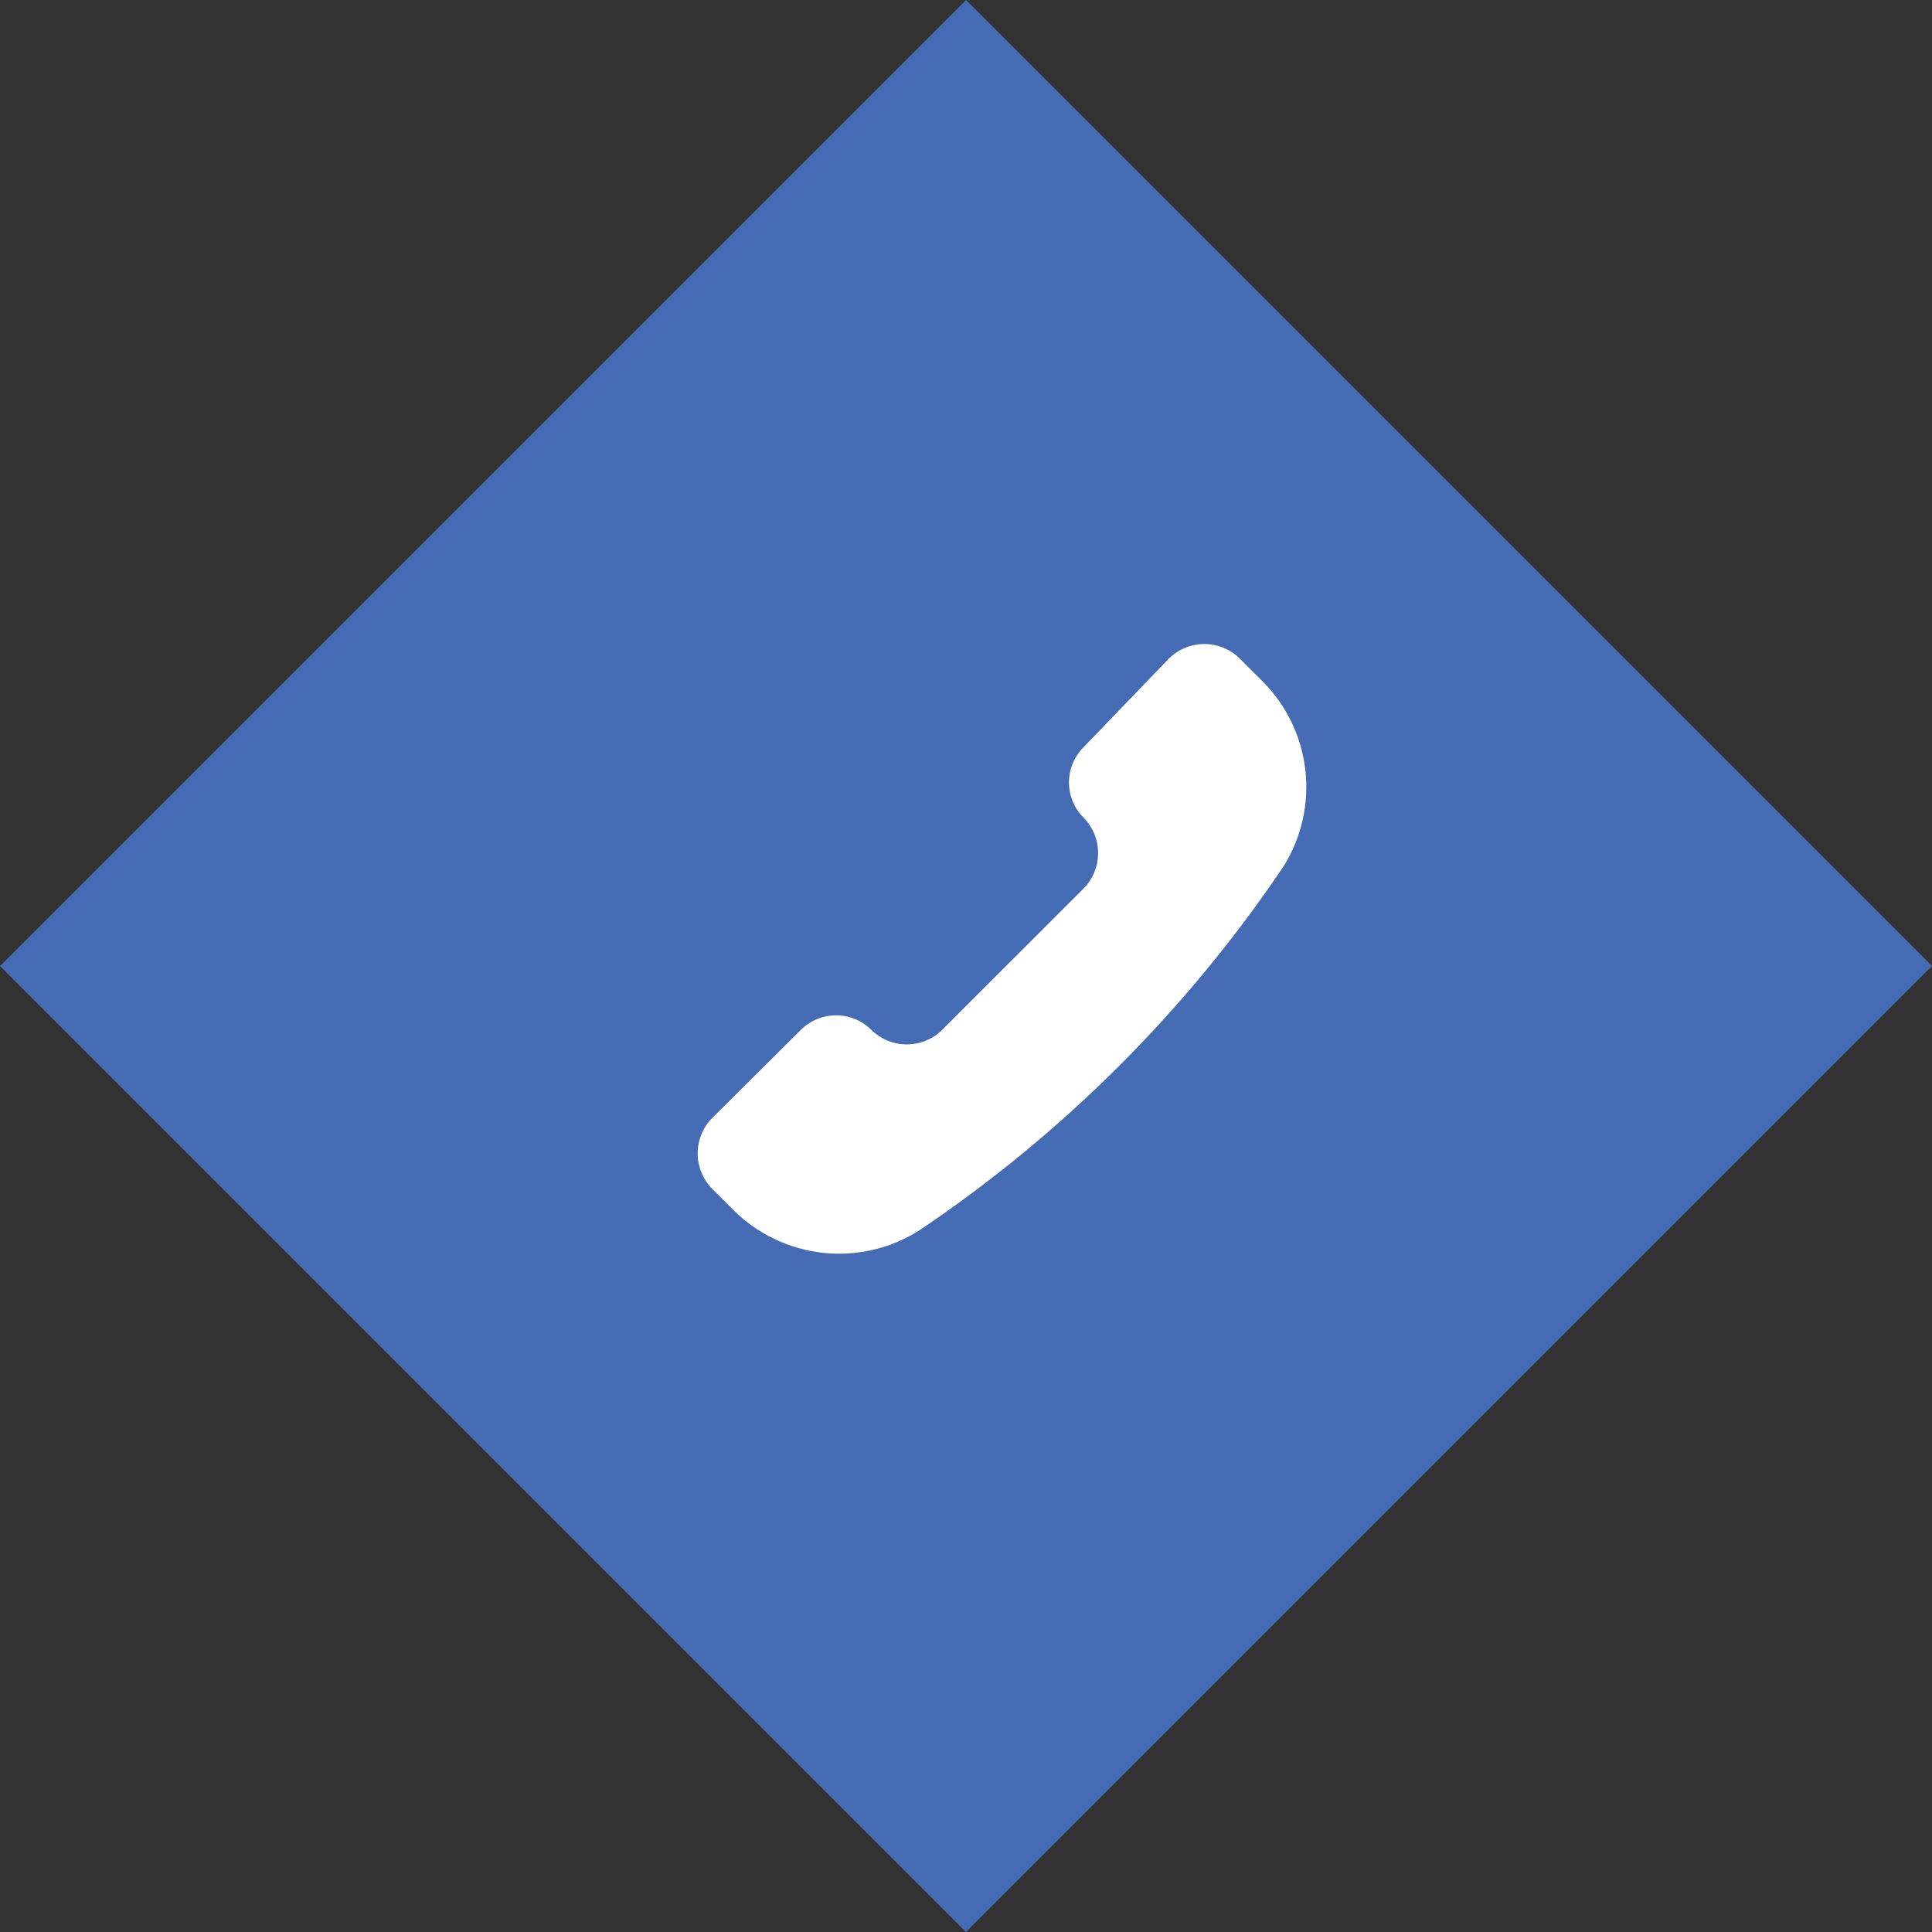
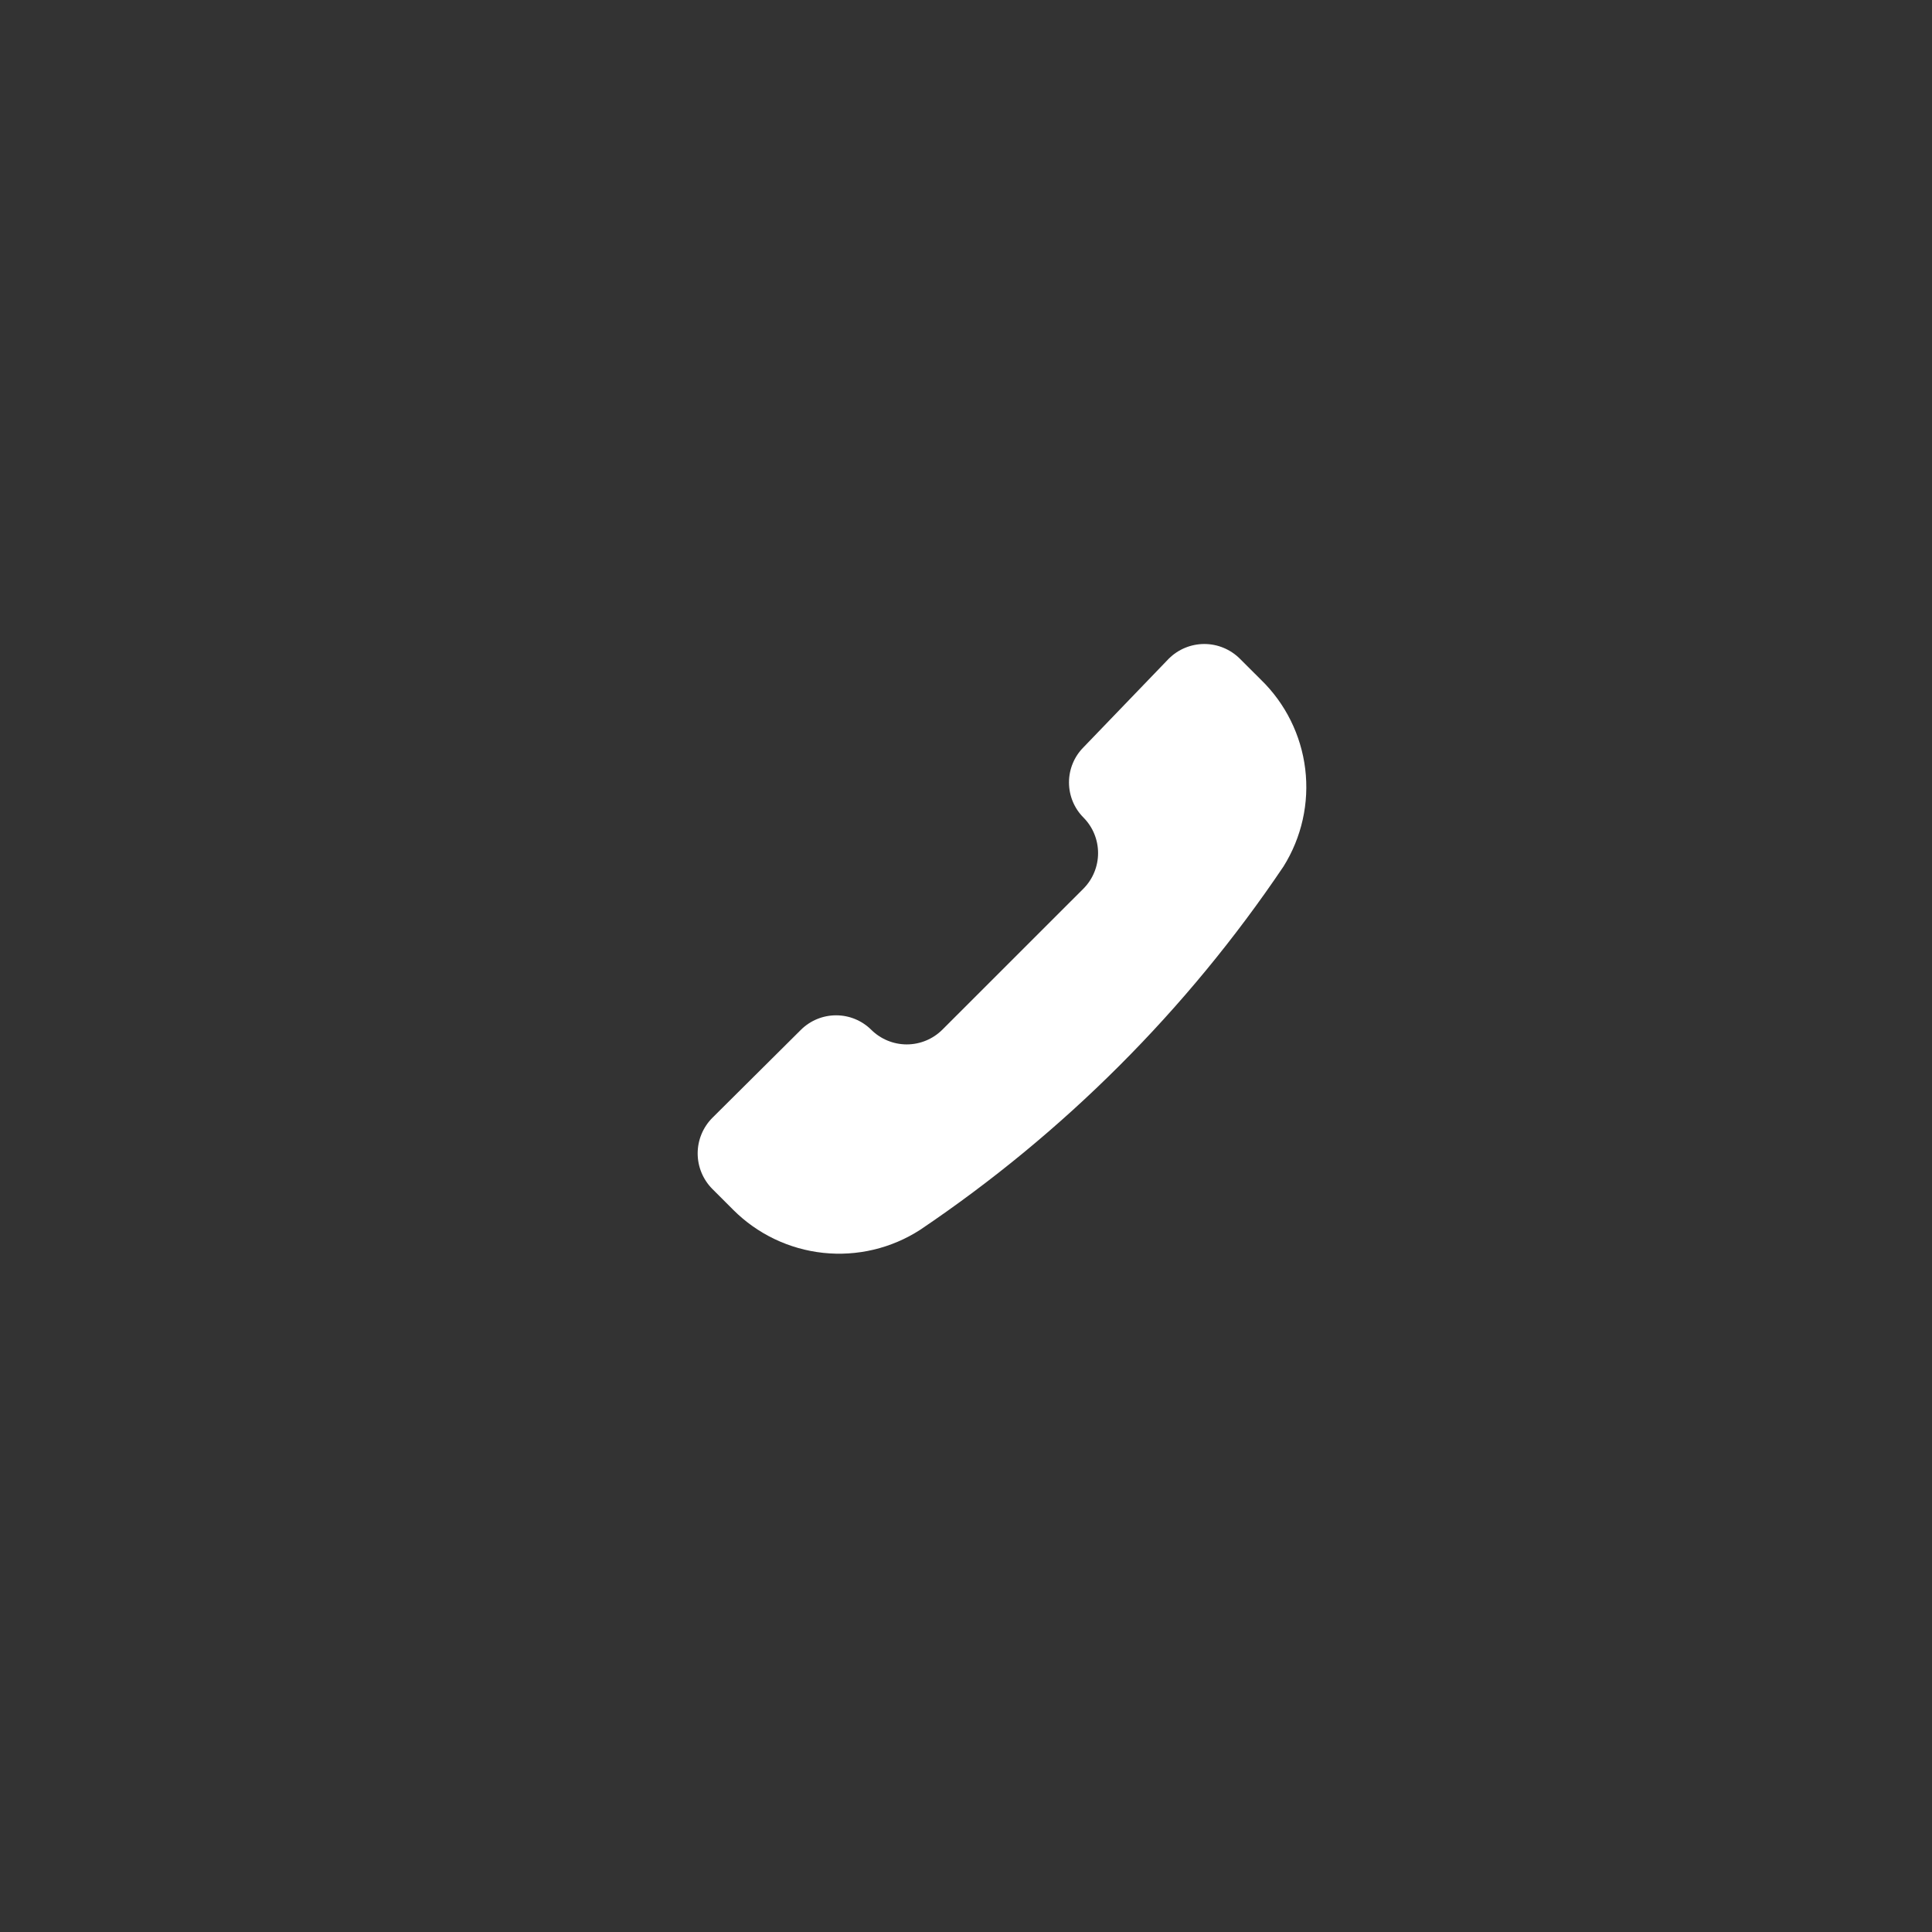
<svg xmlns="http://www.w3.org/2000/svg" width="36" height="36" viewBox="0 0 36 36" fill="none">
  <rect x="0" y="0" width="36" height="36" fill="#333333" stroke="none" />
-   <rect x="18" width="25.456" height="25.456" transform="rotate(45 18 0)" fill="#446BB3" />
  <path fill-rule="evenodd" clip-rule="evenodd" d="M17.144 22.917C16.609 23.262 15.972 23.413 15.338 23.345C14.705 23.277 14.115 22.995 13.664 22.545L13.272 22.153C13.098 21.977 13 21.739 13 21.492C13 21.245 13.098 21.007 13.272 20.831L14.924 19.189C15.098 19.016 15.334 18.919 15.58 18.919C15.825 18.919 16.061 19.016 16.235 19.189C16.411 19.363 16.649 19.461 16.896 19.461C17.143 19.461 17.381 19.363 17.557 19.189L20.19 16.557C20.364 16.381 20.461 16.143 20.461 15.896C20.461 15.648 20.364 15.411 20.19 15.235C20.016 15.061 19.919 14.825 19.919 14.579C19.919 14.334 20.016 14.098 20.19 13.924L21.78 12.272C21.956 12.098 22.193 12 22.441 12C22.688 12 22.925 12.098 23.101 12.272L23.494 12.664C23.952 13.108 24.244 13.696 24.321 14.329C24.398 14.962 24.255 15.603 23.917 16.144C22.117 18.817 19.817 21.116 17.144 22.917Z" fill="white" />
</svg>